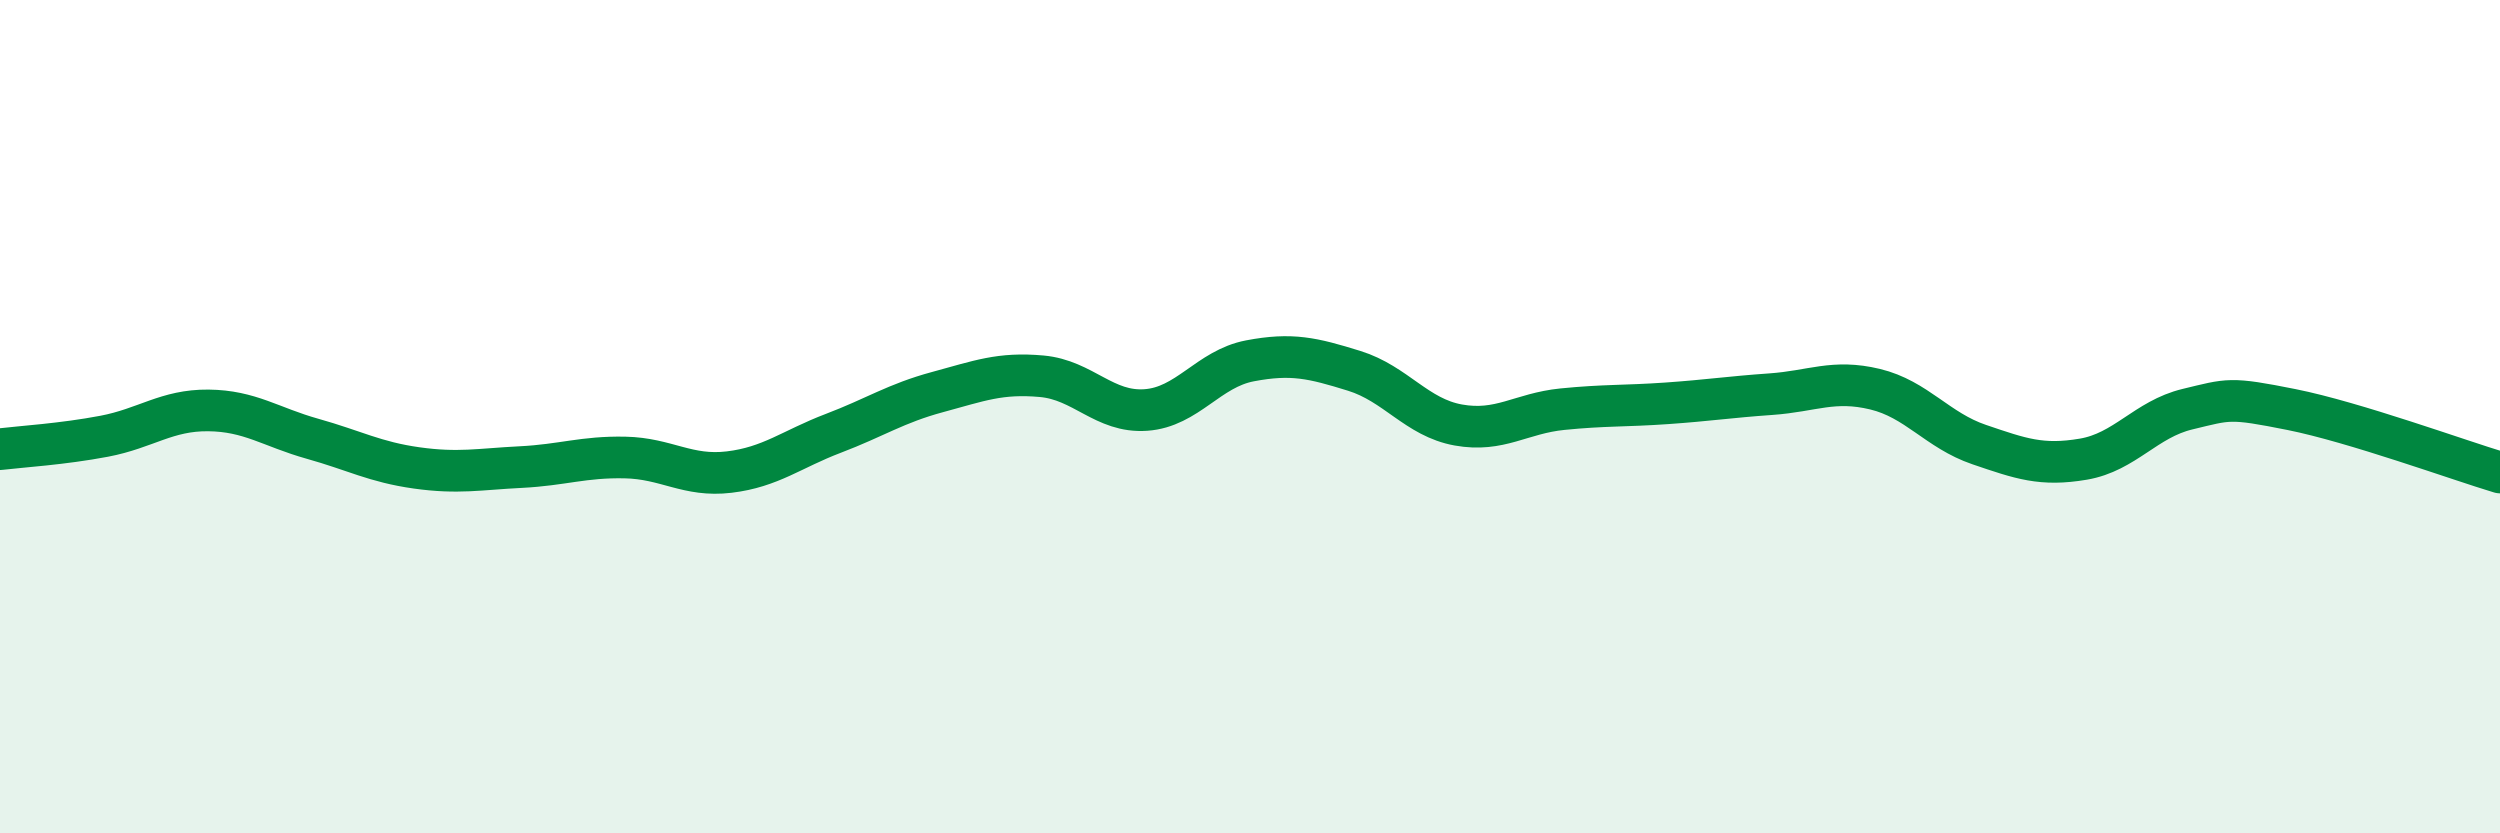
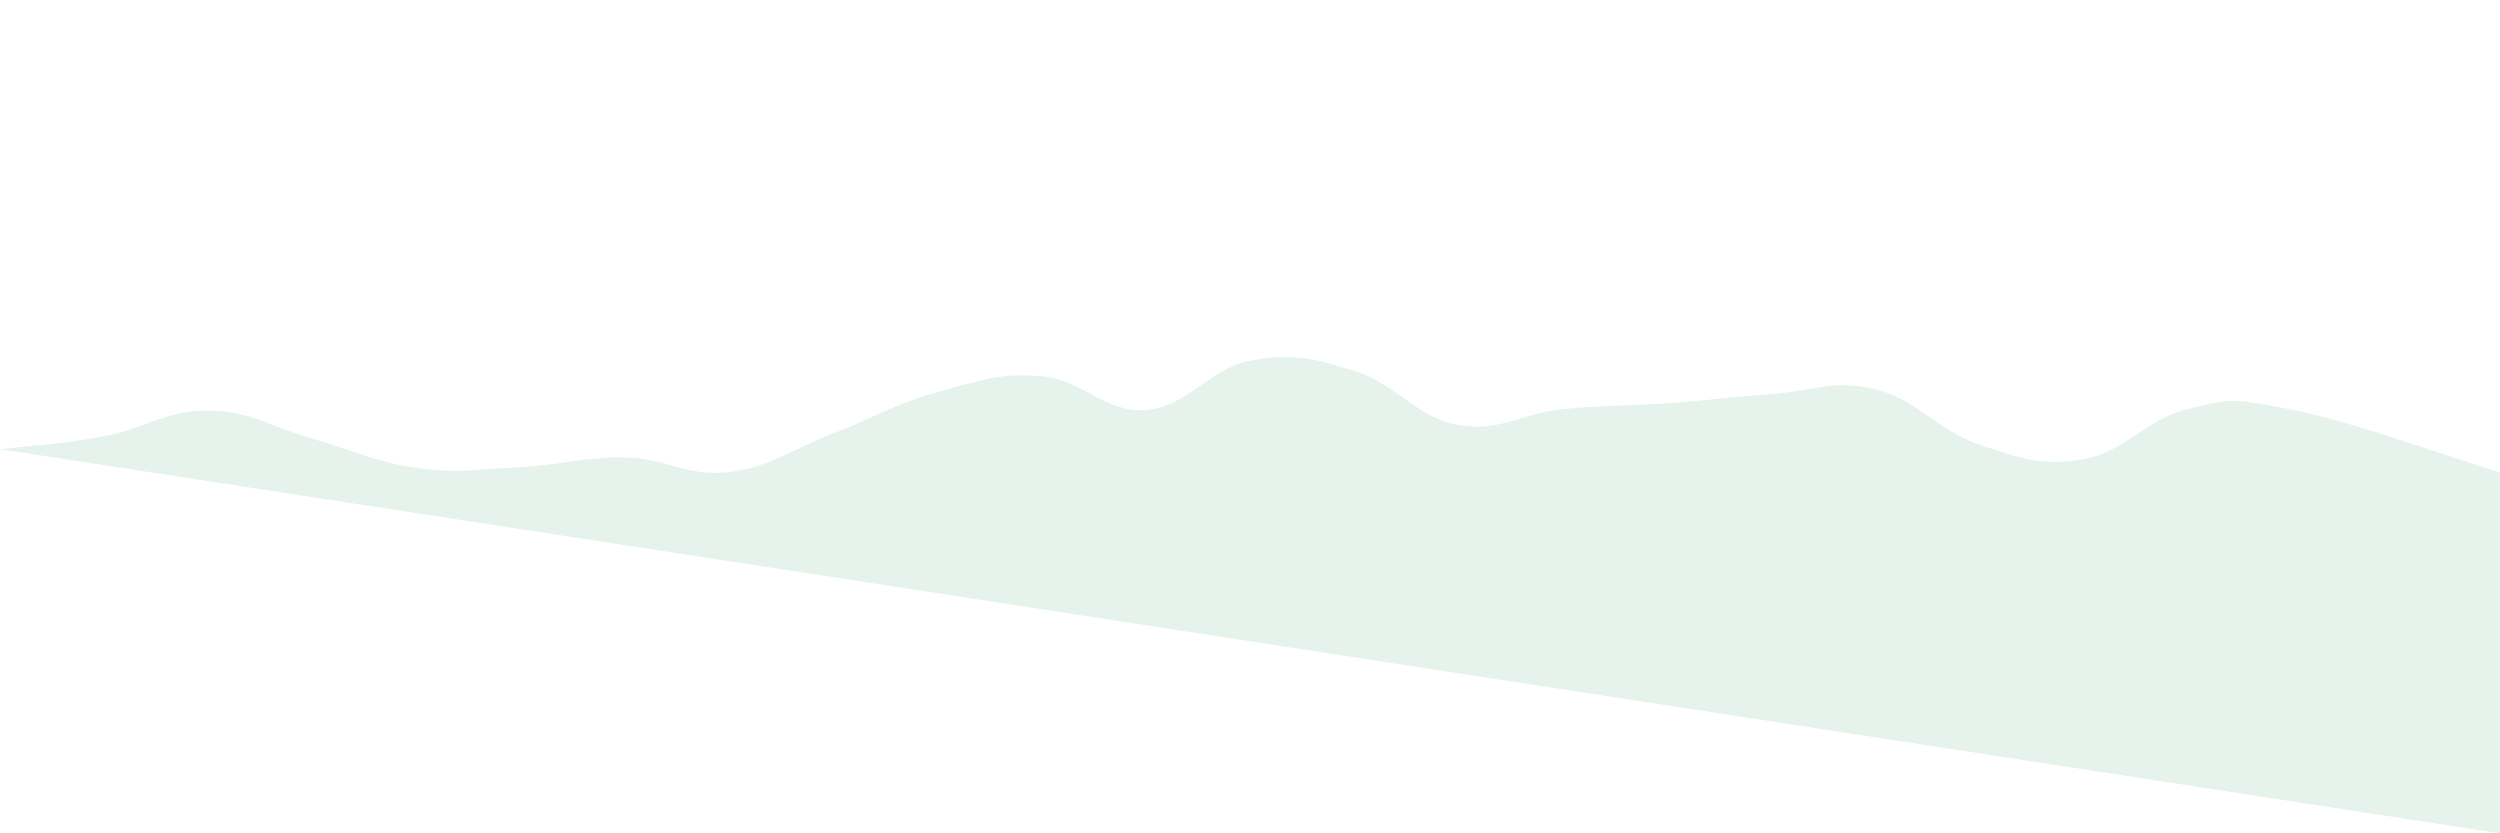
<svg xmlns="http://www.w3.org/2000/svg" width="60" height="20" viewBox="0 0 60 20">
-   <path d="M 0,10.78 C 0.5,10.72 1.5,10.66 2.5,10.47 C 3.5,10.28 4,9.84 5,9.85 C 6,9.86 6.5,10.25 7.5,10.53 C 8.5,10.81 9,11.09 10,11.23 C 11,11.37 11.5,11.26 12.5,11.21 C 13.5,11.16 14,10.96 15,10.98 C 16,11 16.5,11.45 17.5,11.33 C 18.5,11.21 19,10.78 20,10.4 C 21,10.02 21.5,9.68 22.5,9.41 C 23.5,9.14 24,8.94 25,9.03 C 26,9.12 26.5,9.91 27.5,9.84 C 28.5,9.77 29,8.85 30,8.66 C 31,8.47 31.5,8.59 32.5,8.9 C 33.5,9.21 34,10.02 35,10.2 C 36,10.38 36.5,9.92 37.5,9.82 C 38.5,9.72 39,9.75 40,9.68 C 41,9.61 41.5,9.53 42.5,9.46 C 43.5,9.39 44,9.1 45,9.34 C 46,9.58 46.5,10.33 47.5,10.67 C 48.5,11.01 49,11.19 50,11.02 C 51,10.85 51.5,10.06 52.5,9.82 C 53.5,9.58 53.5,9.53 55,9.83 C 56.5,10.13 59,11.04 60,11.34L60 20L0 20Z" fill="#008740" opacity="0.1" stroke-linecap="round" stroke-linejoin="round" />
-   <path d="M 0,10.78 C 0.5,10.72 1.5,10.66 2.5,10.47 C 3.5,10.28 4,9.84 5,9.85 C 6,9.86 6.5,10.25 7.5,10.53 C 8.5,10.81 9,11.09 10,11.23 C 11,11.37 11.5,11.26 12.5,11.21 C 13.5,11.16 14,10.96 15,10.98 C 16,11 16.5,11.45 17.5,11.33 C 18.5,11.21 19,10.78 20,10.4 C 21,10.02 21.5,9.68 22.5,9.41 C 23.5,9.14 24,8.94 25,9.03 C 26,9.12 26.5,9.91 27.5,9.84 C 28.5,9.77 29,8.85 30,8.66 C 31,8.47 31.5,8.59 32.5,8.9 C 33.5,9.21 34,10.02 35,10.2 C 36,10.38 36.5,9.92 37.5,9.82 C 38.5,9.72 39,9.75 40,9.68 C 41,9.61 41.5,9.53 42.5,9.46 C 43.5,9.39 44,9.1 45,9.34 C 46,9.58 46.5,10.33 47.5,10.67 C 48.5,11.01 49,11.19 50,11.02 C 51,10.85 51.5,10.06 52.5,9.82 C 53.5,9.58 53.5,9.53 55,9.83 C 56.5,10.13 59,11.04 60,11.34" stroke="#008740" stroke-width="1" fill="none" stroke-linecap="round" stroke-linejoin="round" />
+   <path d="M 0,10.78 C 0.5,10.72 1.5,10.66 2.5,10.47 C 3.5,10.28 4,9.84 5,9.85 C 6,9.86 6.5,10.25 7.5,10.53 C 8.5,10.81 9,11.09 10,11.23 C 11,11.37 11.5,11.26 12.5,11.21 C 13.5,11.16 14,10.96 15,10.98 C 16,11 16.5,11.45 17.5,11.33 C 18.5,11.21 19,10.78 20,10.4 C 21,10.02 21.5,9.68 22.5,9.41 C 23.5,9.14 24,8.94 25,9.03 C 26,9.12 26.5,9.91 27.5,9.84 C 28.5,9.77 29,8.85 30,8.66 C 31,8.47 31.5,8.59 32.5,8.9 C 33.5,9.21 34,10.02 35,10.2 C 36,10.38 36.5,9.92 37.5,9.82 C 38.5,9.72 39,9.75 40,9.68 C 41,9.61 41.5,9.53 42.5,9.46 C 43.5,9.39 44,9.1 45,9.34 C 46,9.58 46.5,10.33 47.5,10.67 C 48.5,11.01 49,11.19 50,11.02 C 51,10.85 51.5,10.06 52.5,9.82 C 53.5,9.58 53.5,9.53 55,9.83 C 56.5,10.13 59,11.04 60,11.34L60 20Z" fill="#008740" opacity="0.1" stroke-linecap="round" stroke-linejoin="round" />
</svg>